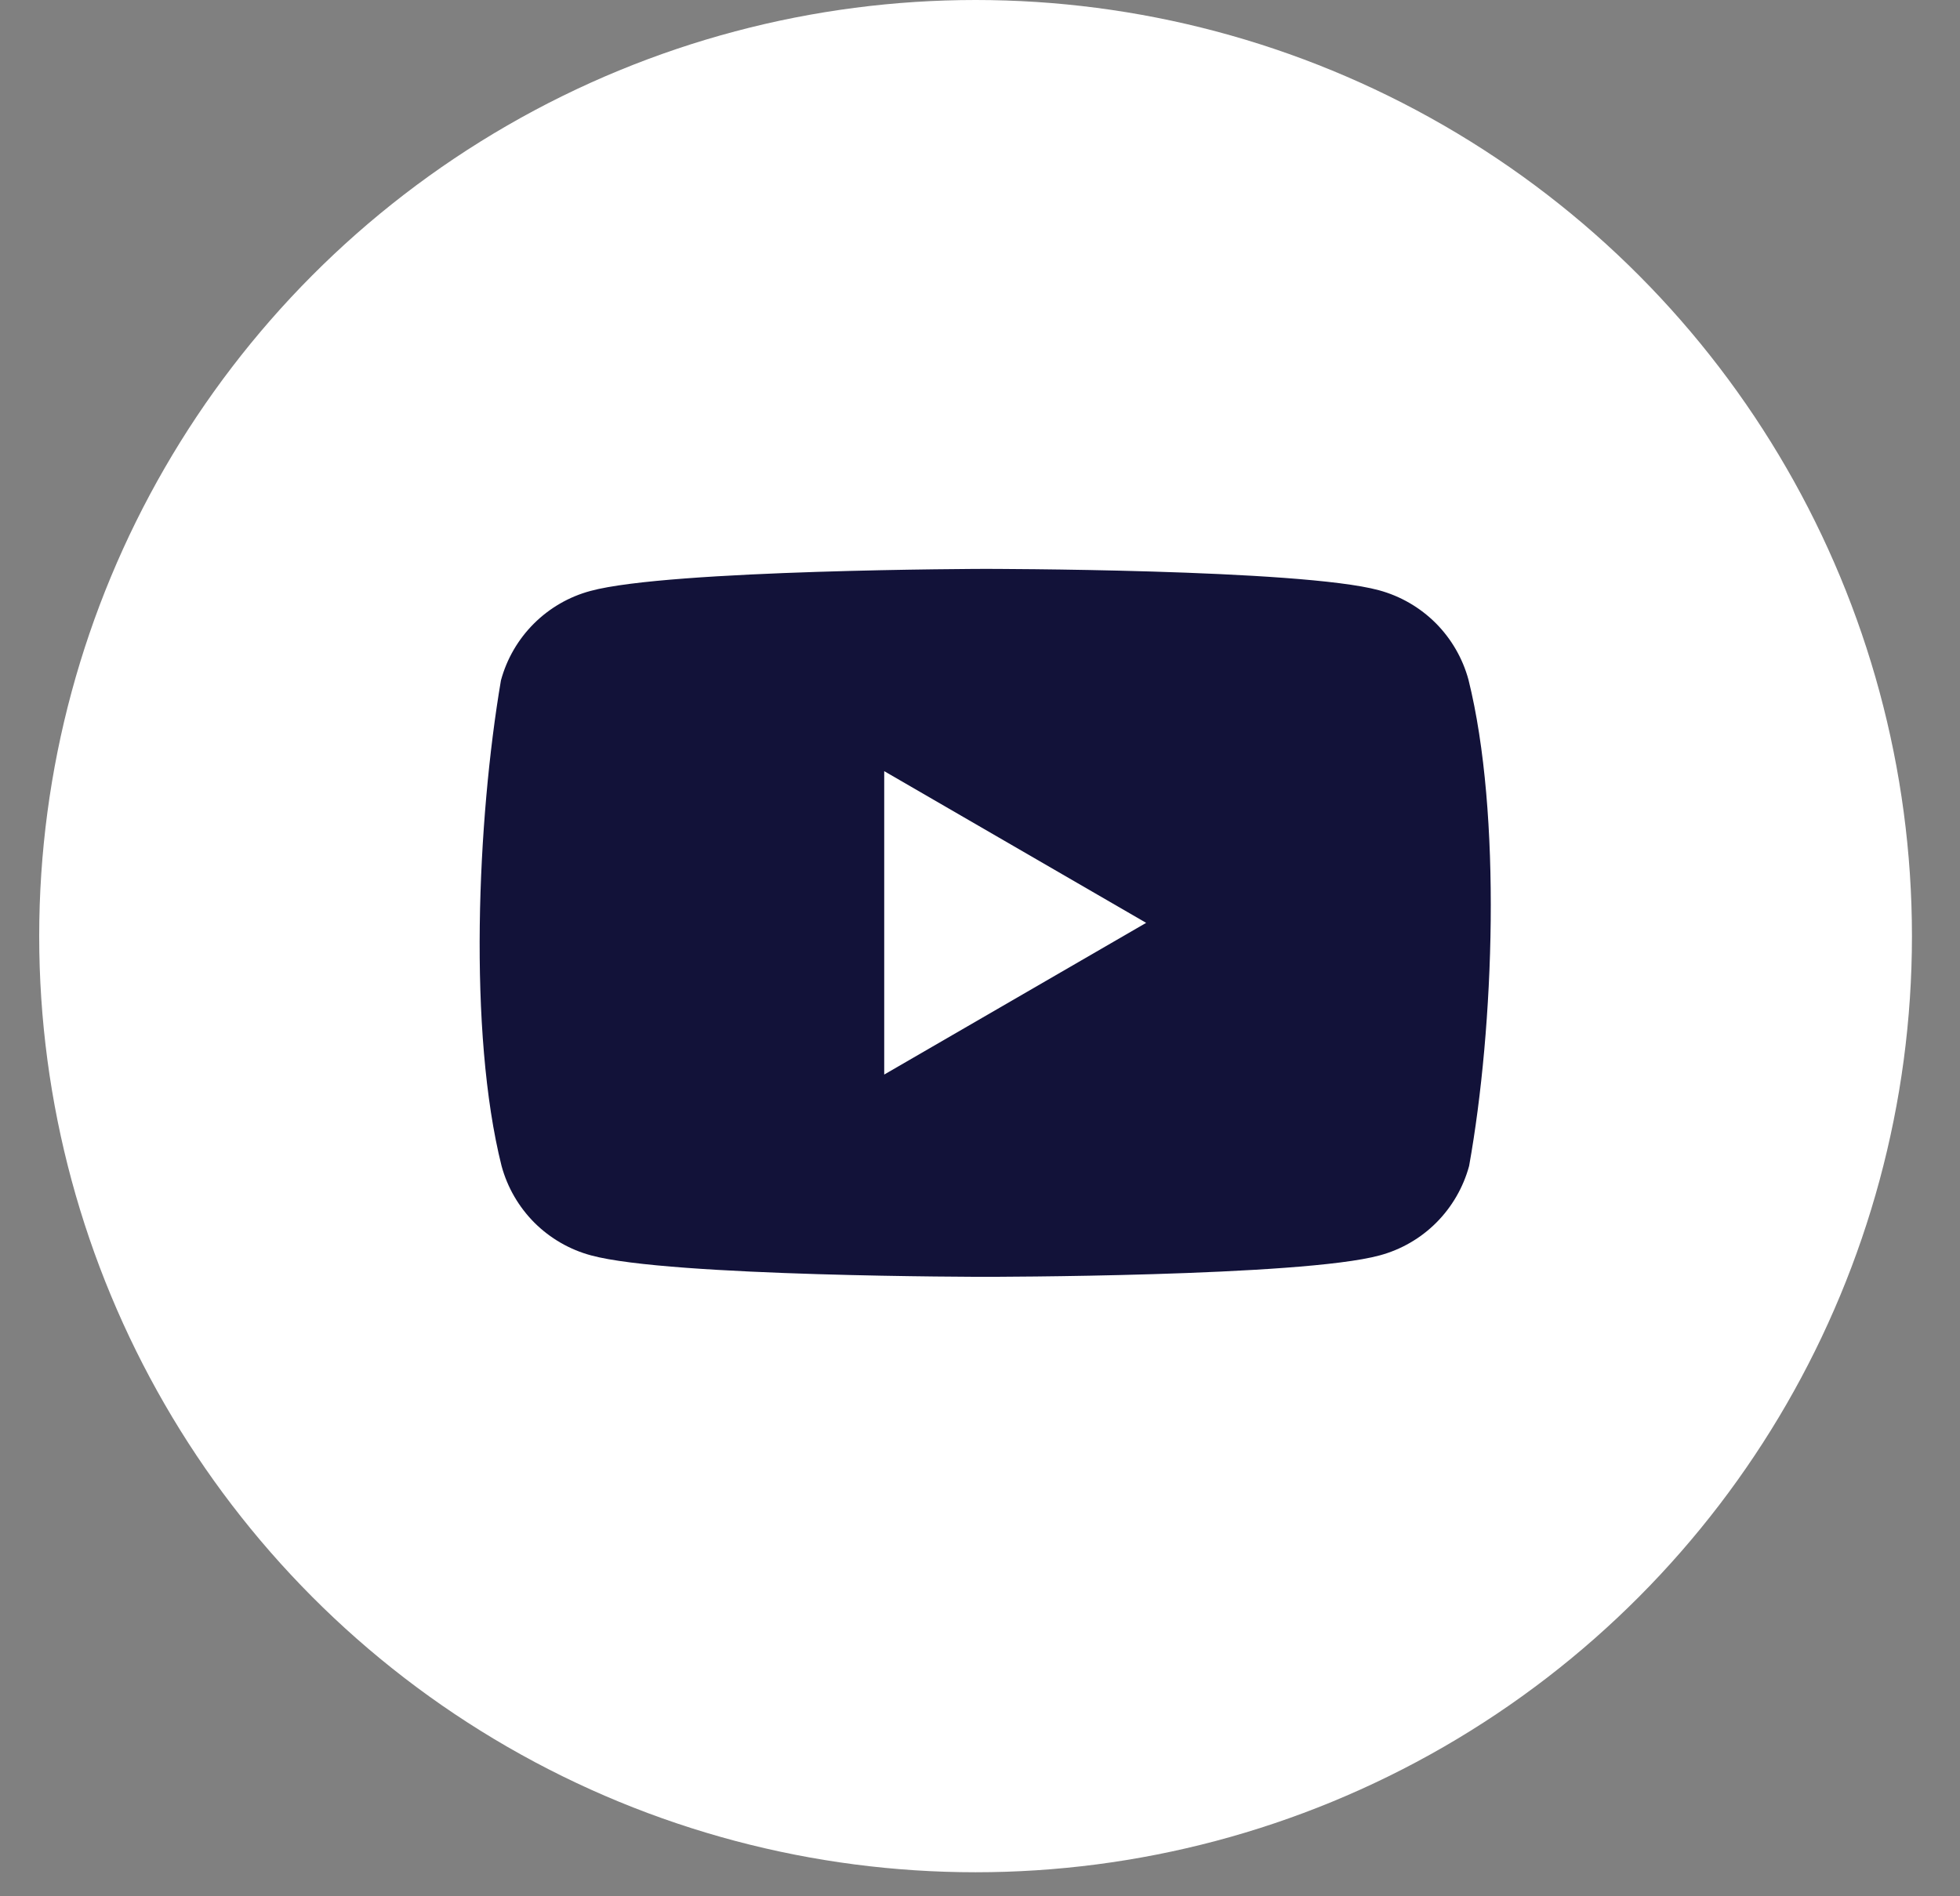
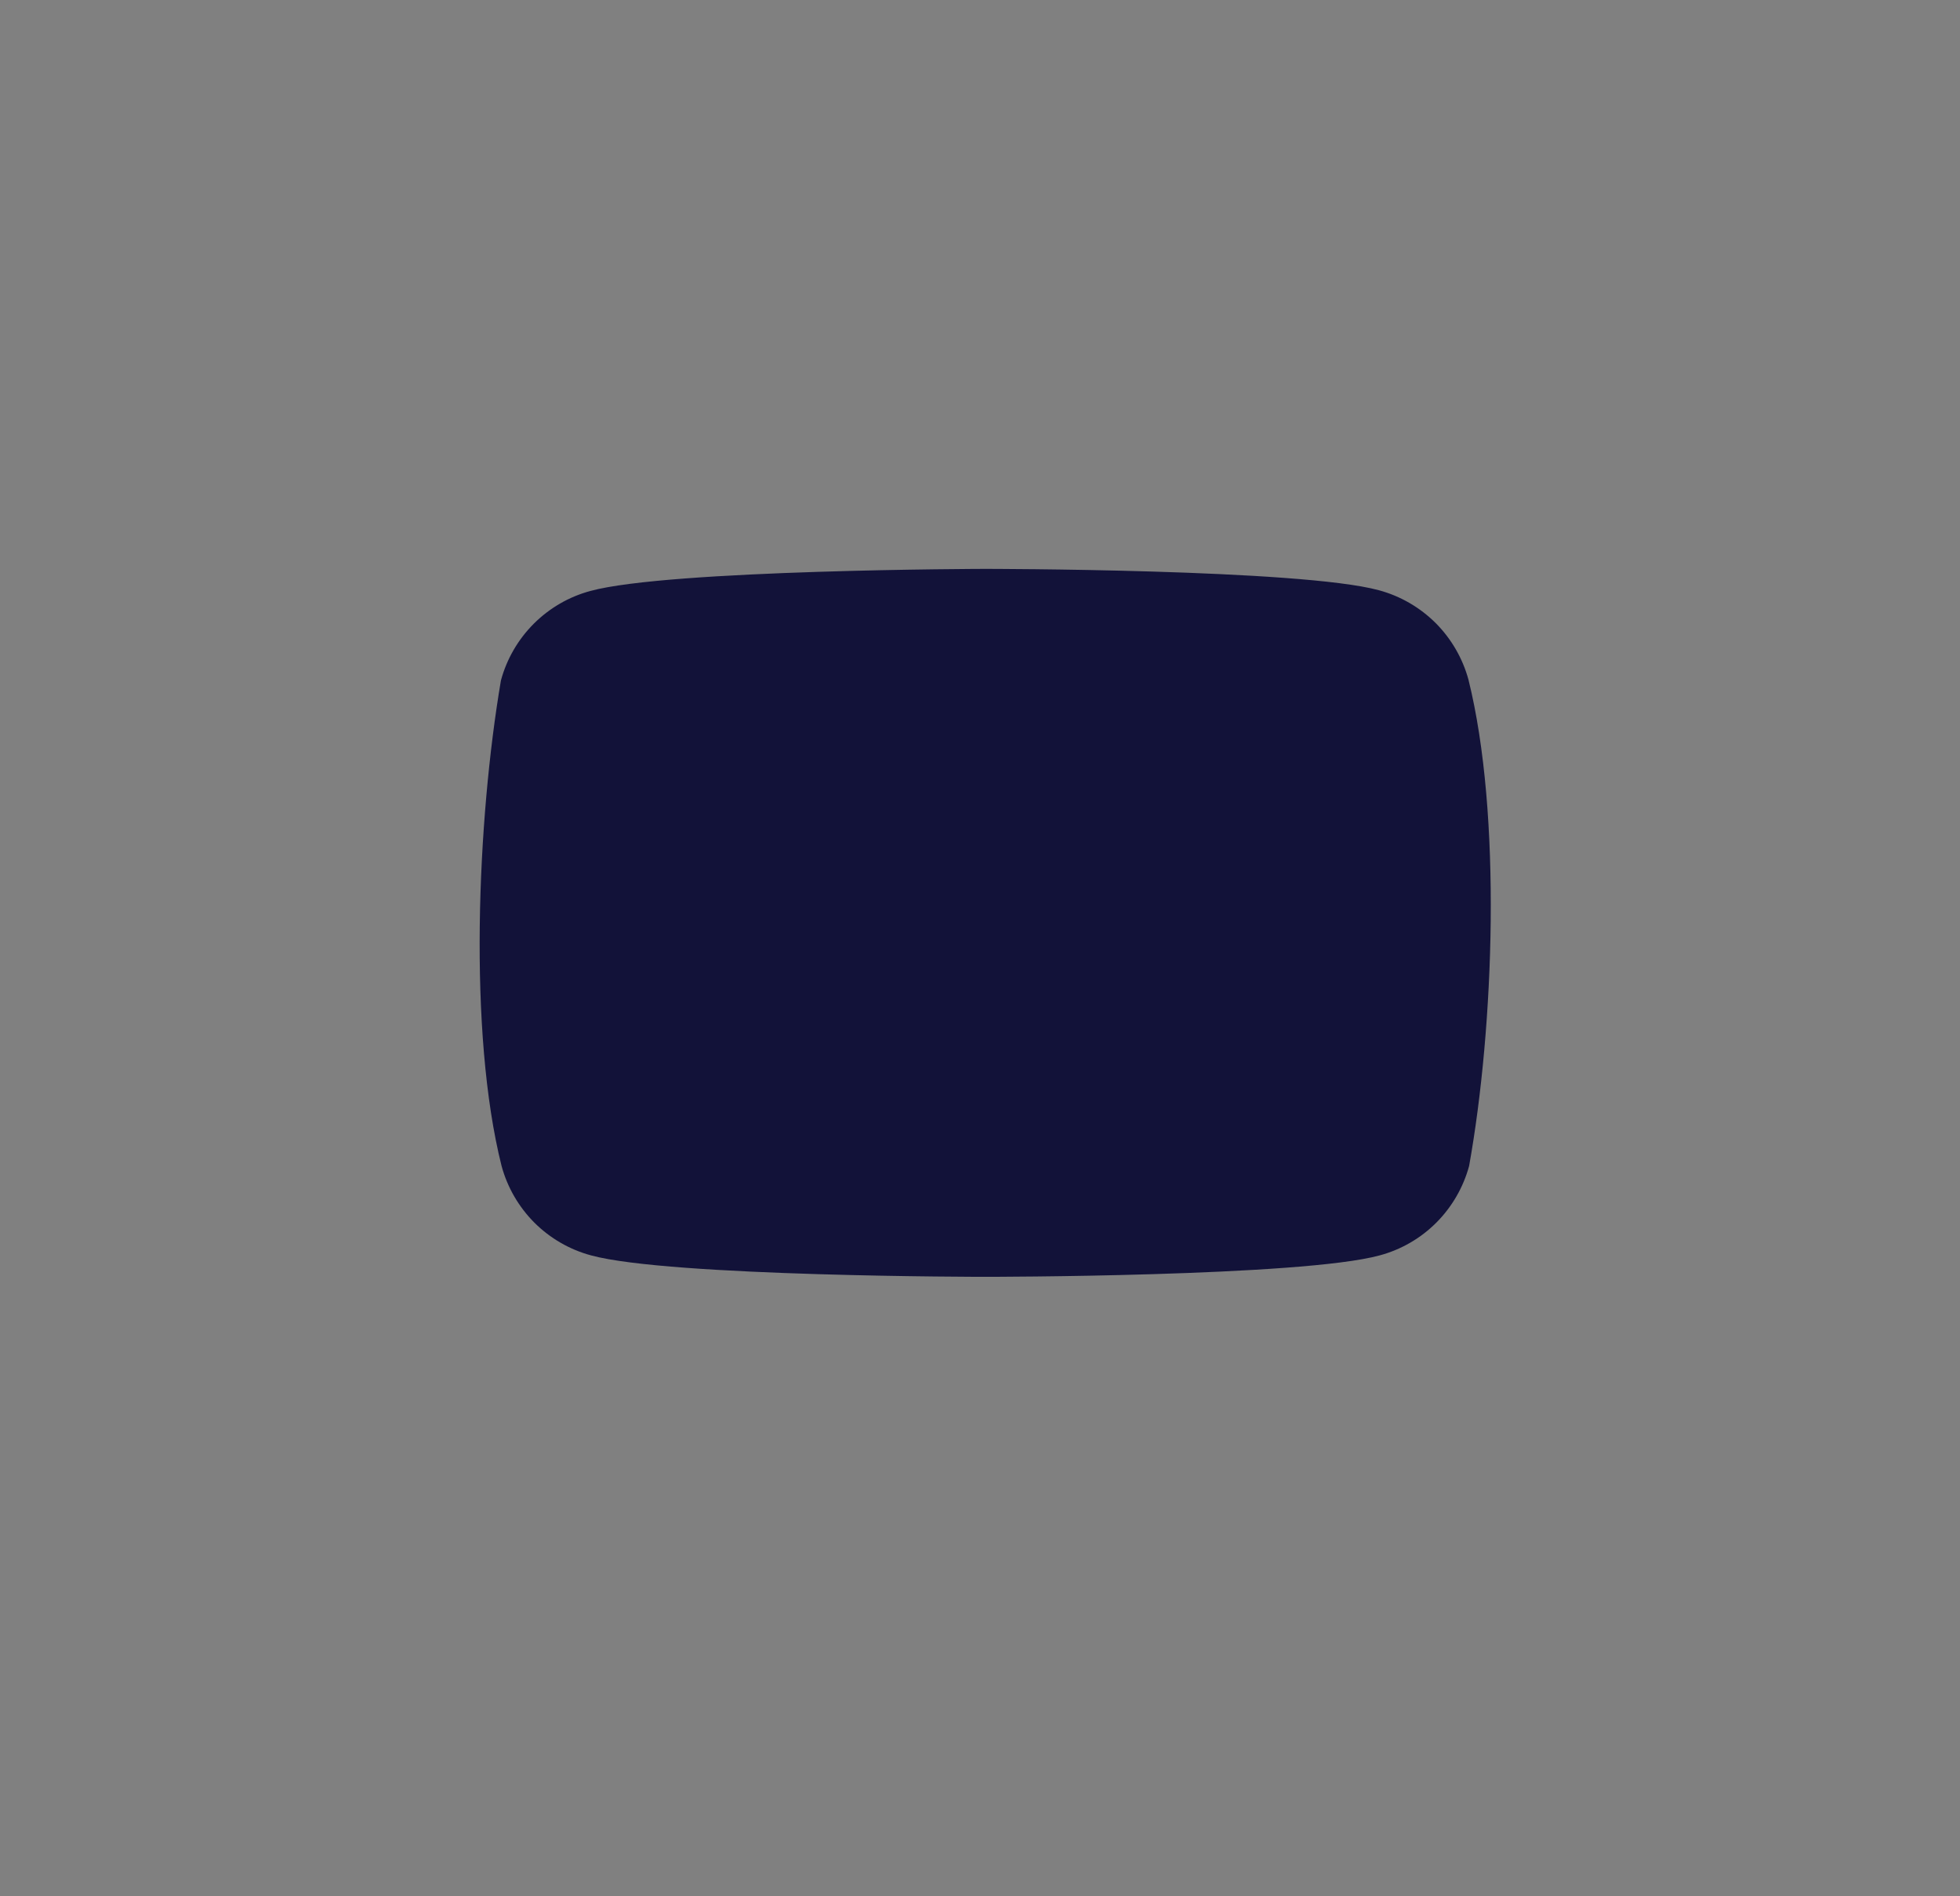
<svg xmlns="http://www.w3.org/2000/svg" width="31" height="30" viewBox="0 0 31 30" fill="none">
  <rect x="0" y="0" width="31" height="30" fill="#808080" stroke="none" />
-   <circle cx="15.43" cy="14.81" r="14.81" fill="white" />
  <path d="M23.226 10.754C23.134 10.415 22.955 10.106 22.707 9.857C22.458 9.609 22.149 9.43 21.81 9.338C20.569 9 15.574 9 15.574 9C15.574 9 10.58 9.01 9.339 9.349C9 9.44 8.691 9.619 8.442 9.868C8.194 10.116 8.015 10.425 7.923 10.764C7.548 12.969 7.402 16.329 7.933 18.446C8.025 18.785 8.204 19.094 8.452 19.343C8.701 19.591 9.01 19.77 9.349 19.861C10.59 20.2 15.585 20.2 15.585 20.2C15.585 20.2 20.58 20.2 21.821 19.861C22.16 19.77 22.469 19.591 22.717 19.343C22.965 19.094 23.144 18.785 23.236 18.446C23.632 16.238 23.754 12.88 23.226 10.754Z" fill="#121239" />
-   <path d="M13.985 17L18.128 14.6L13.985 12.2V17Z" fill="white" />
</svg>